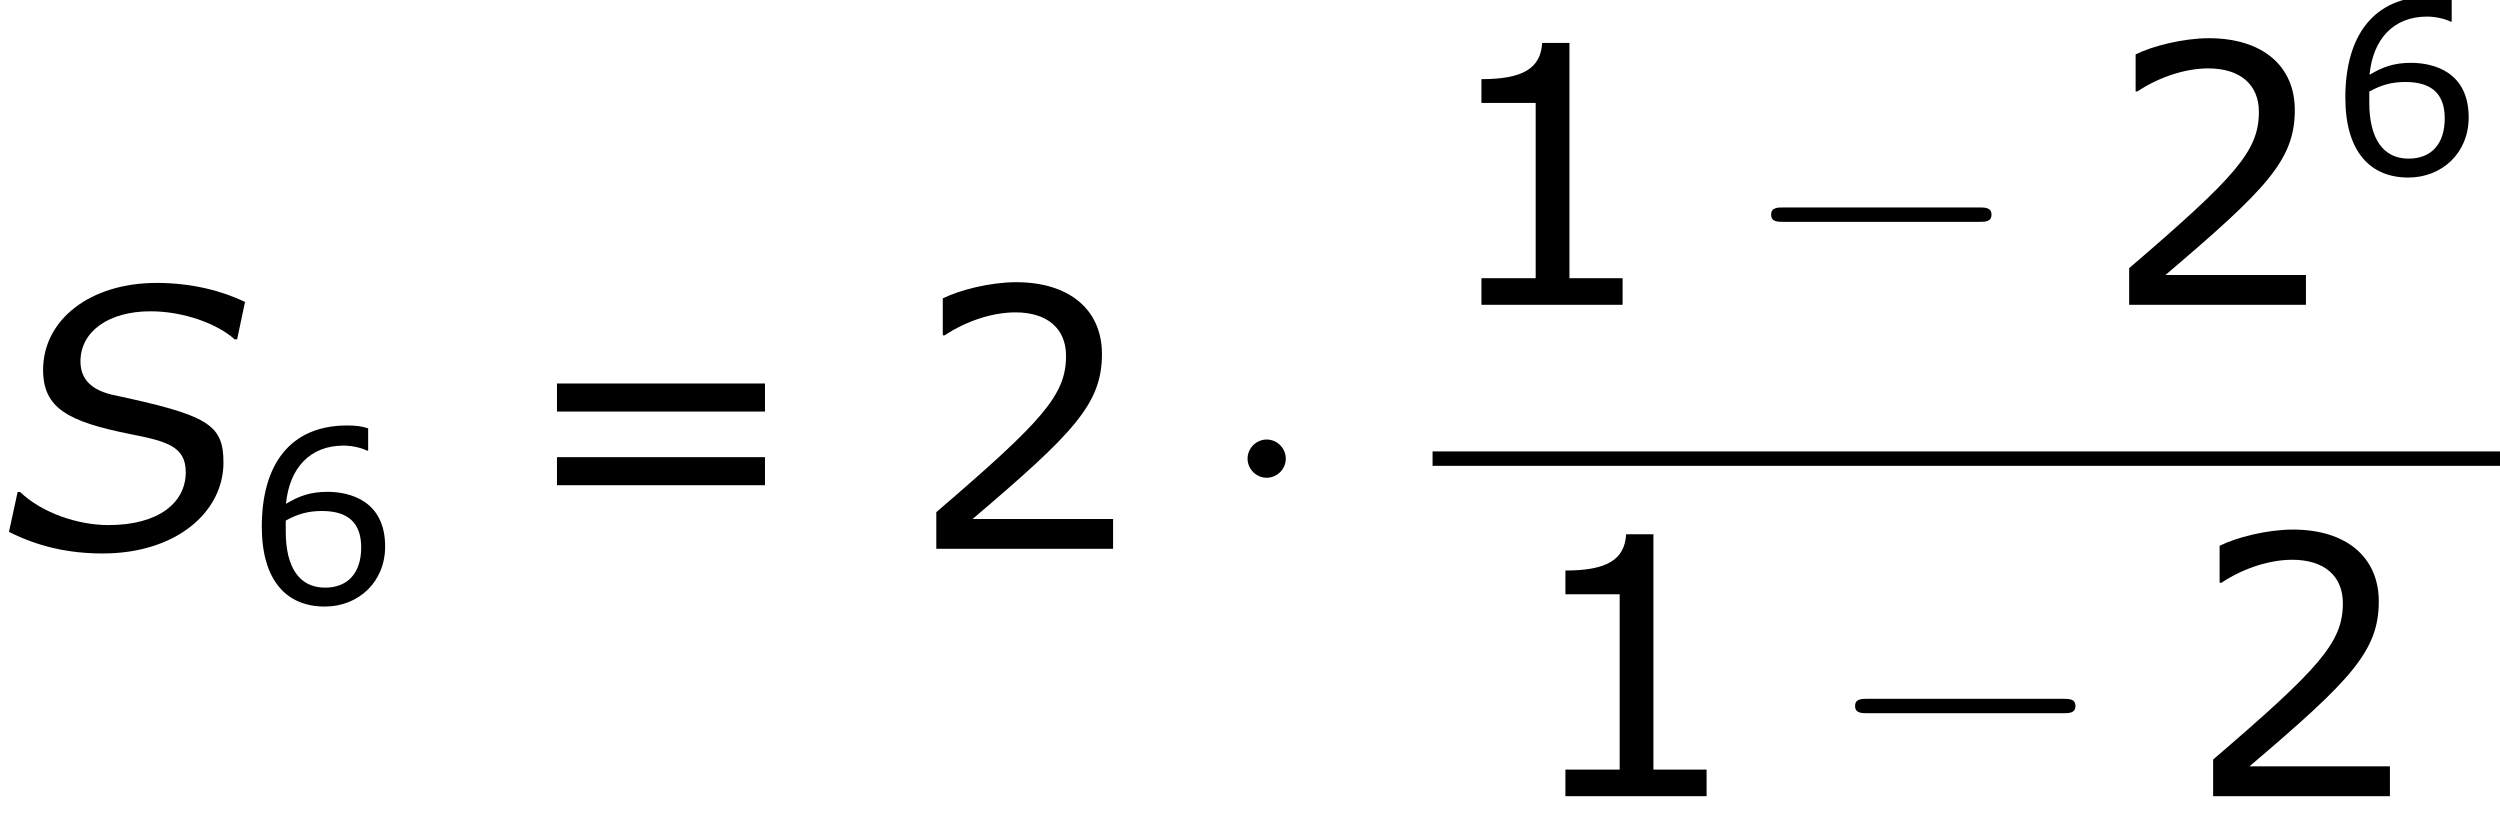
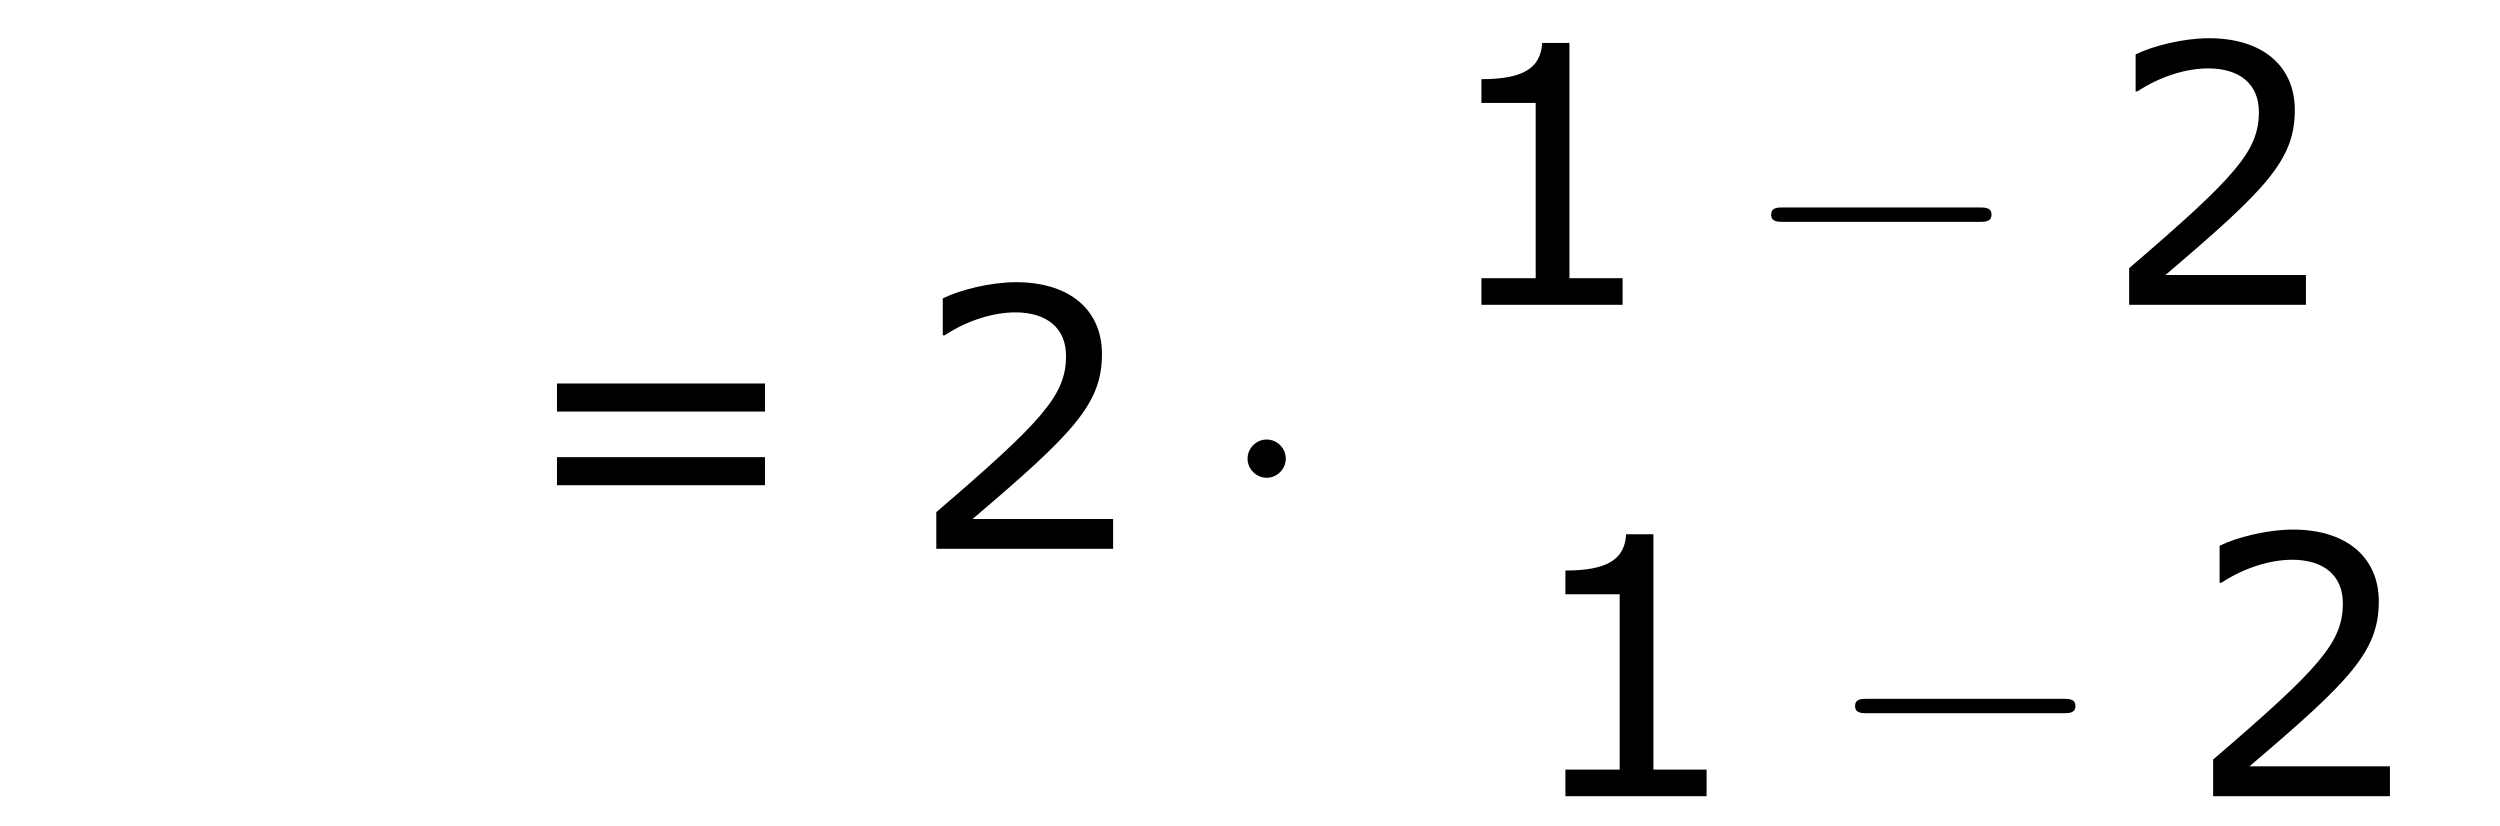
<svg xmlns="http://www.w3.org/2000/svg" xmlns:xlink="http://www.w3.org/1999/xlink" height="30.947pt" version="1.1" viewBox="-0.239 -0.229 93.651 30.947" width="93.651pt">
  <defs>
-     <path d="M3.406 0.155C5.836 0.155 7.408 -1.215 7.408 -2.859C7.408 -4.133 6.896 -4.431 3.704 -5.11C2.93 -5.3 2.668 -5.705 2.668 -6.217C2.668 -7.182 3.573 -7.873 4.99 -7.873C6.11 -7.873 7.23 -7.444 7.778 -6.944H7.861L8.123 -8.183C7.408 -8.528 6.408 -8.814 5.193 -8.814C2.978 -8.814 1.429 -7.587 1.429 -5.931C1.429 -4.669 2.239 -4.216 4.335 -3.799C5.538 -3.561 6.158 -3.394 6.158 -2.537C6.158 -1.525 5.253 -0.786 3.597 -0.786C2.596 -0.786 1.405 -1.179 0.667 -1.882H0.584L0.298 -0.56C1.274 -0.071 2.275 0.155 3.406 0.155Z" id="g1-83" />
    <path d="M7.878 -2.75C8.082 -2.75 8.297 -2.75 8.297 -2.989S8.082 -3.228 7.878 -3.228H1.411C1.207 -3.228 0.992 -3.228 0.992 -2.989S1.207 -2.75 1.411 -2.75H7.878Z" id="g2-0" />
    <path d="M2.295 -2.989C2.295 -3.335 2.008 -3.622 1.662 -3.622S1.028 -3.335 1.028 -2.989S1.315 -2.355 1.662 -2.355S2.295 -2.642 2.295 -2.989Z" id="g2-1" />
    <use id="g6-49" transform="scale(1.5)" xlink:href="#g4-49" />
    <use id="g6-50" transform="scale(1.5)" xlink:href="#g4-50" />
    <use id="g6-61" transform="scale(1.5)" xlink:href="#g4-61" />
    <path d="M4.2 0V-0.588H3.025V-5.788H2.422C2.39 -5.225 1.993 -4.987 1.08 -4.987V-4.462H2.279V-0.588H1.08V0H4.2Z" id="g4-49" />
    <path d="M4.534 0V-0.659H1.429C3.66 -2.557 4.288 -3.2 4.288 -4.304C4.288 -5.28 3.573 -5.892 2.39 -5.892C1.818 -5.892 1.135 -5.717 0.77 -5.534V-4.717H0.81C1.326 -5.058 1.906 -5.225 2.374 -5.225C3.081 -5.225 3.494 -4.867 3.494 -4.264C3.494 -3.398 2.986 -2.835 0.627 -0.81V0H4.534Z" id="g4-50" />
-     <path d="M4.621 -1.874C4.621 -3.383 3.462 -3.684 2.708 -3.684C2.152 -3.684 1.771 -3.549 1.334 -3.287C1.445 -4.47 2.128 -5.217 3.24 -5.217C3.549 -5.217 3.875 -5.129 4.018 -5.05H4.058V-5.788C3.843 -5.86 3.66 -5.884 3.359 -5.884C1.461 -5.884 0.532 -4.574 0.532 -2.533C0.532 -0.746 1.35 0.119 2.62 0.119C3.74 0.119 4.621 -0.699 4.621 -1.874ZM3.827 -1.842C3.827 -0.985 3.375 -0.508 2.628 -0.508C1.787 -0.508 1.326 -1.167 1.326 -2.366V-2.731C1.723 -2.954 2.08 -3.049 2.525 -3.049C3.398 -3.049 3.827 -2.652 3.827 -1.842Z" id="g4-54" />
    <path d="M5.55 -3.033V-3.653H0.953V-3.033H5.55ZM5.55 -1.405V-2.025H0.953V-1.405H5.55Z" id="g4-61" />
  </defs>
  <g id="page1" transform="matrix(1.13 0 0 1.13 -63.986 -61.187)">
    <use x="56.413" xlink:href="#g1-83" y="72.138" />
    <use x="64.56" xlink:href="#g4-54" y="73.934" />
    <use x="73.448" xlink:href="#g6-61" y="72.138" />
    <use x="86.512" xlink:href="#g6-50" y="72.138" />
    <use x="96.743" xlink:href="#g2-1" y="72.138" />
    <use x="103.904" xlink:href="#g6-49" y="64.05" />
    <use x="114.136" xlink:href="#g2-0" y="64.05" />
    <use x="126.056" xlink:href="#g6-50" y="64.05" />
    <use x="133.631" xlink:href="#g4-54" y="59.712" />
-     <rect height="0.478" width="35.386" x="103.904" y="68.91" />
    <use x="106.688" xlink:href="#g6-49" y="80.339" />
    <use x="116.919" xlink:href="#g2-0" y="80.339" />
    <use x="128.84" xlink:href="#g6-50" y="80.339" />
  </g>
</svg>